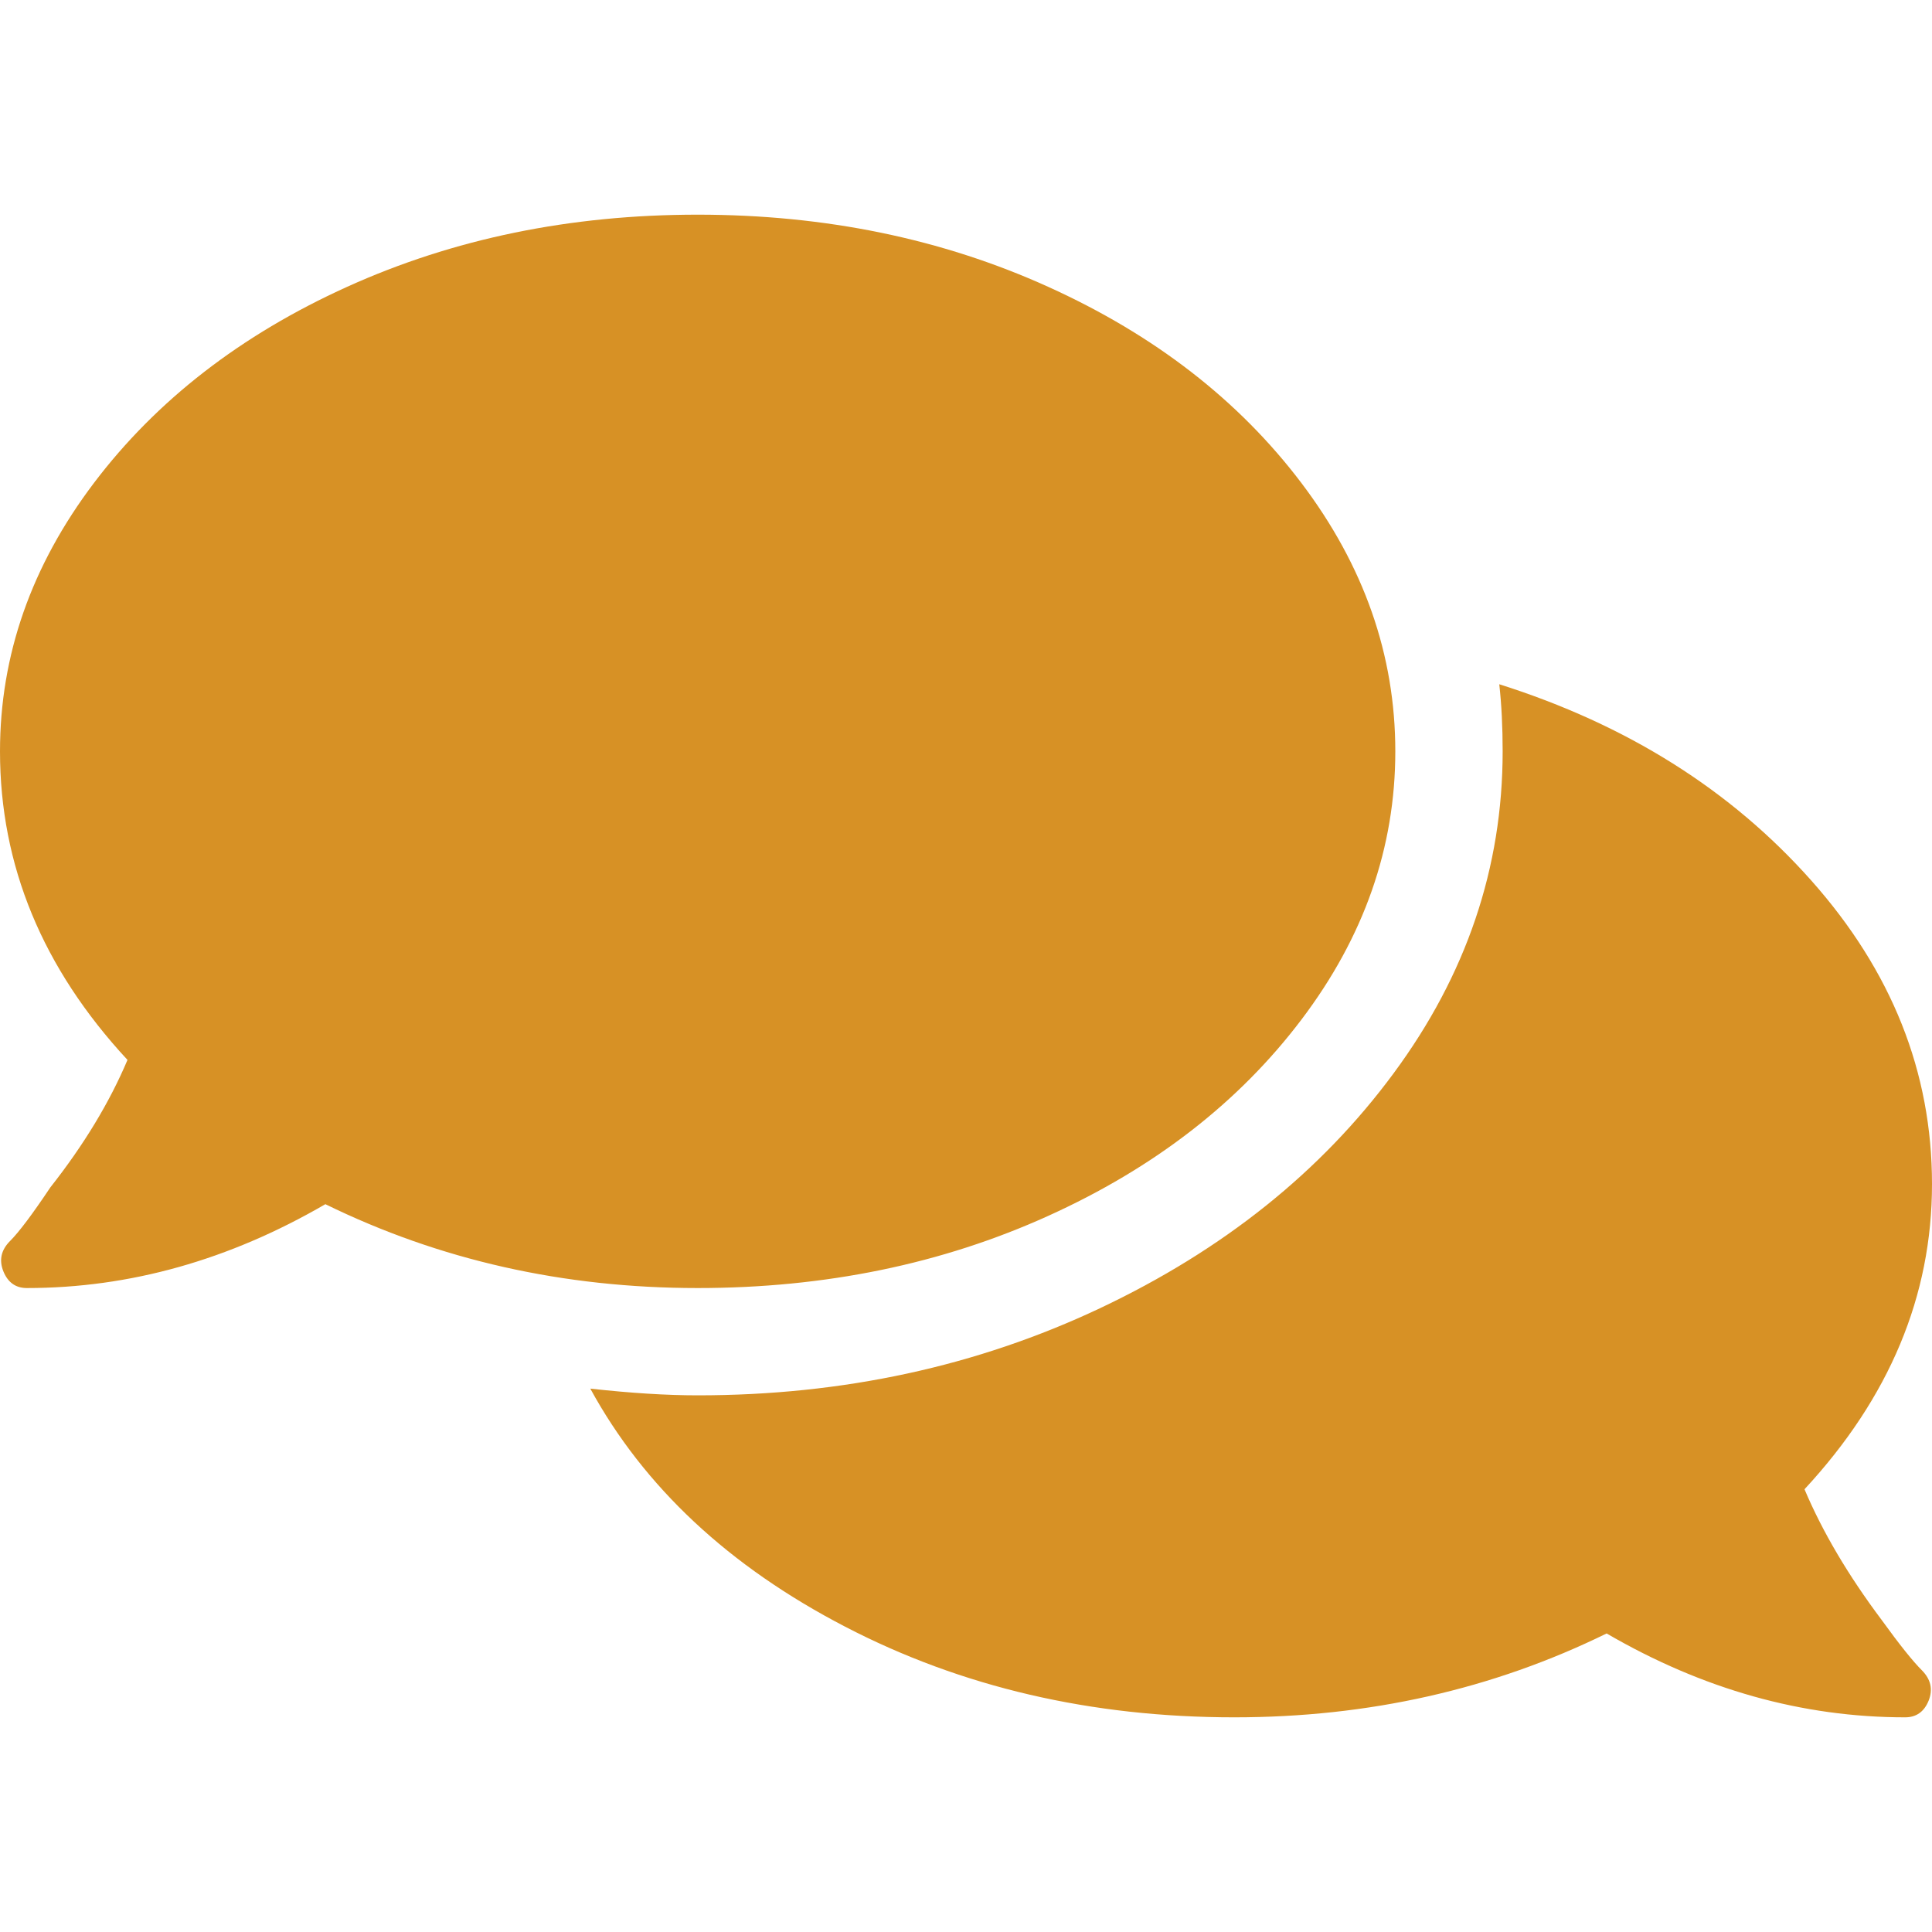
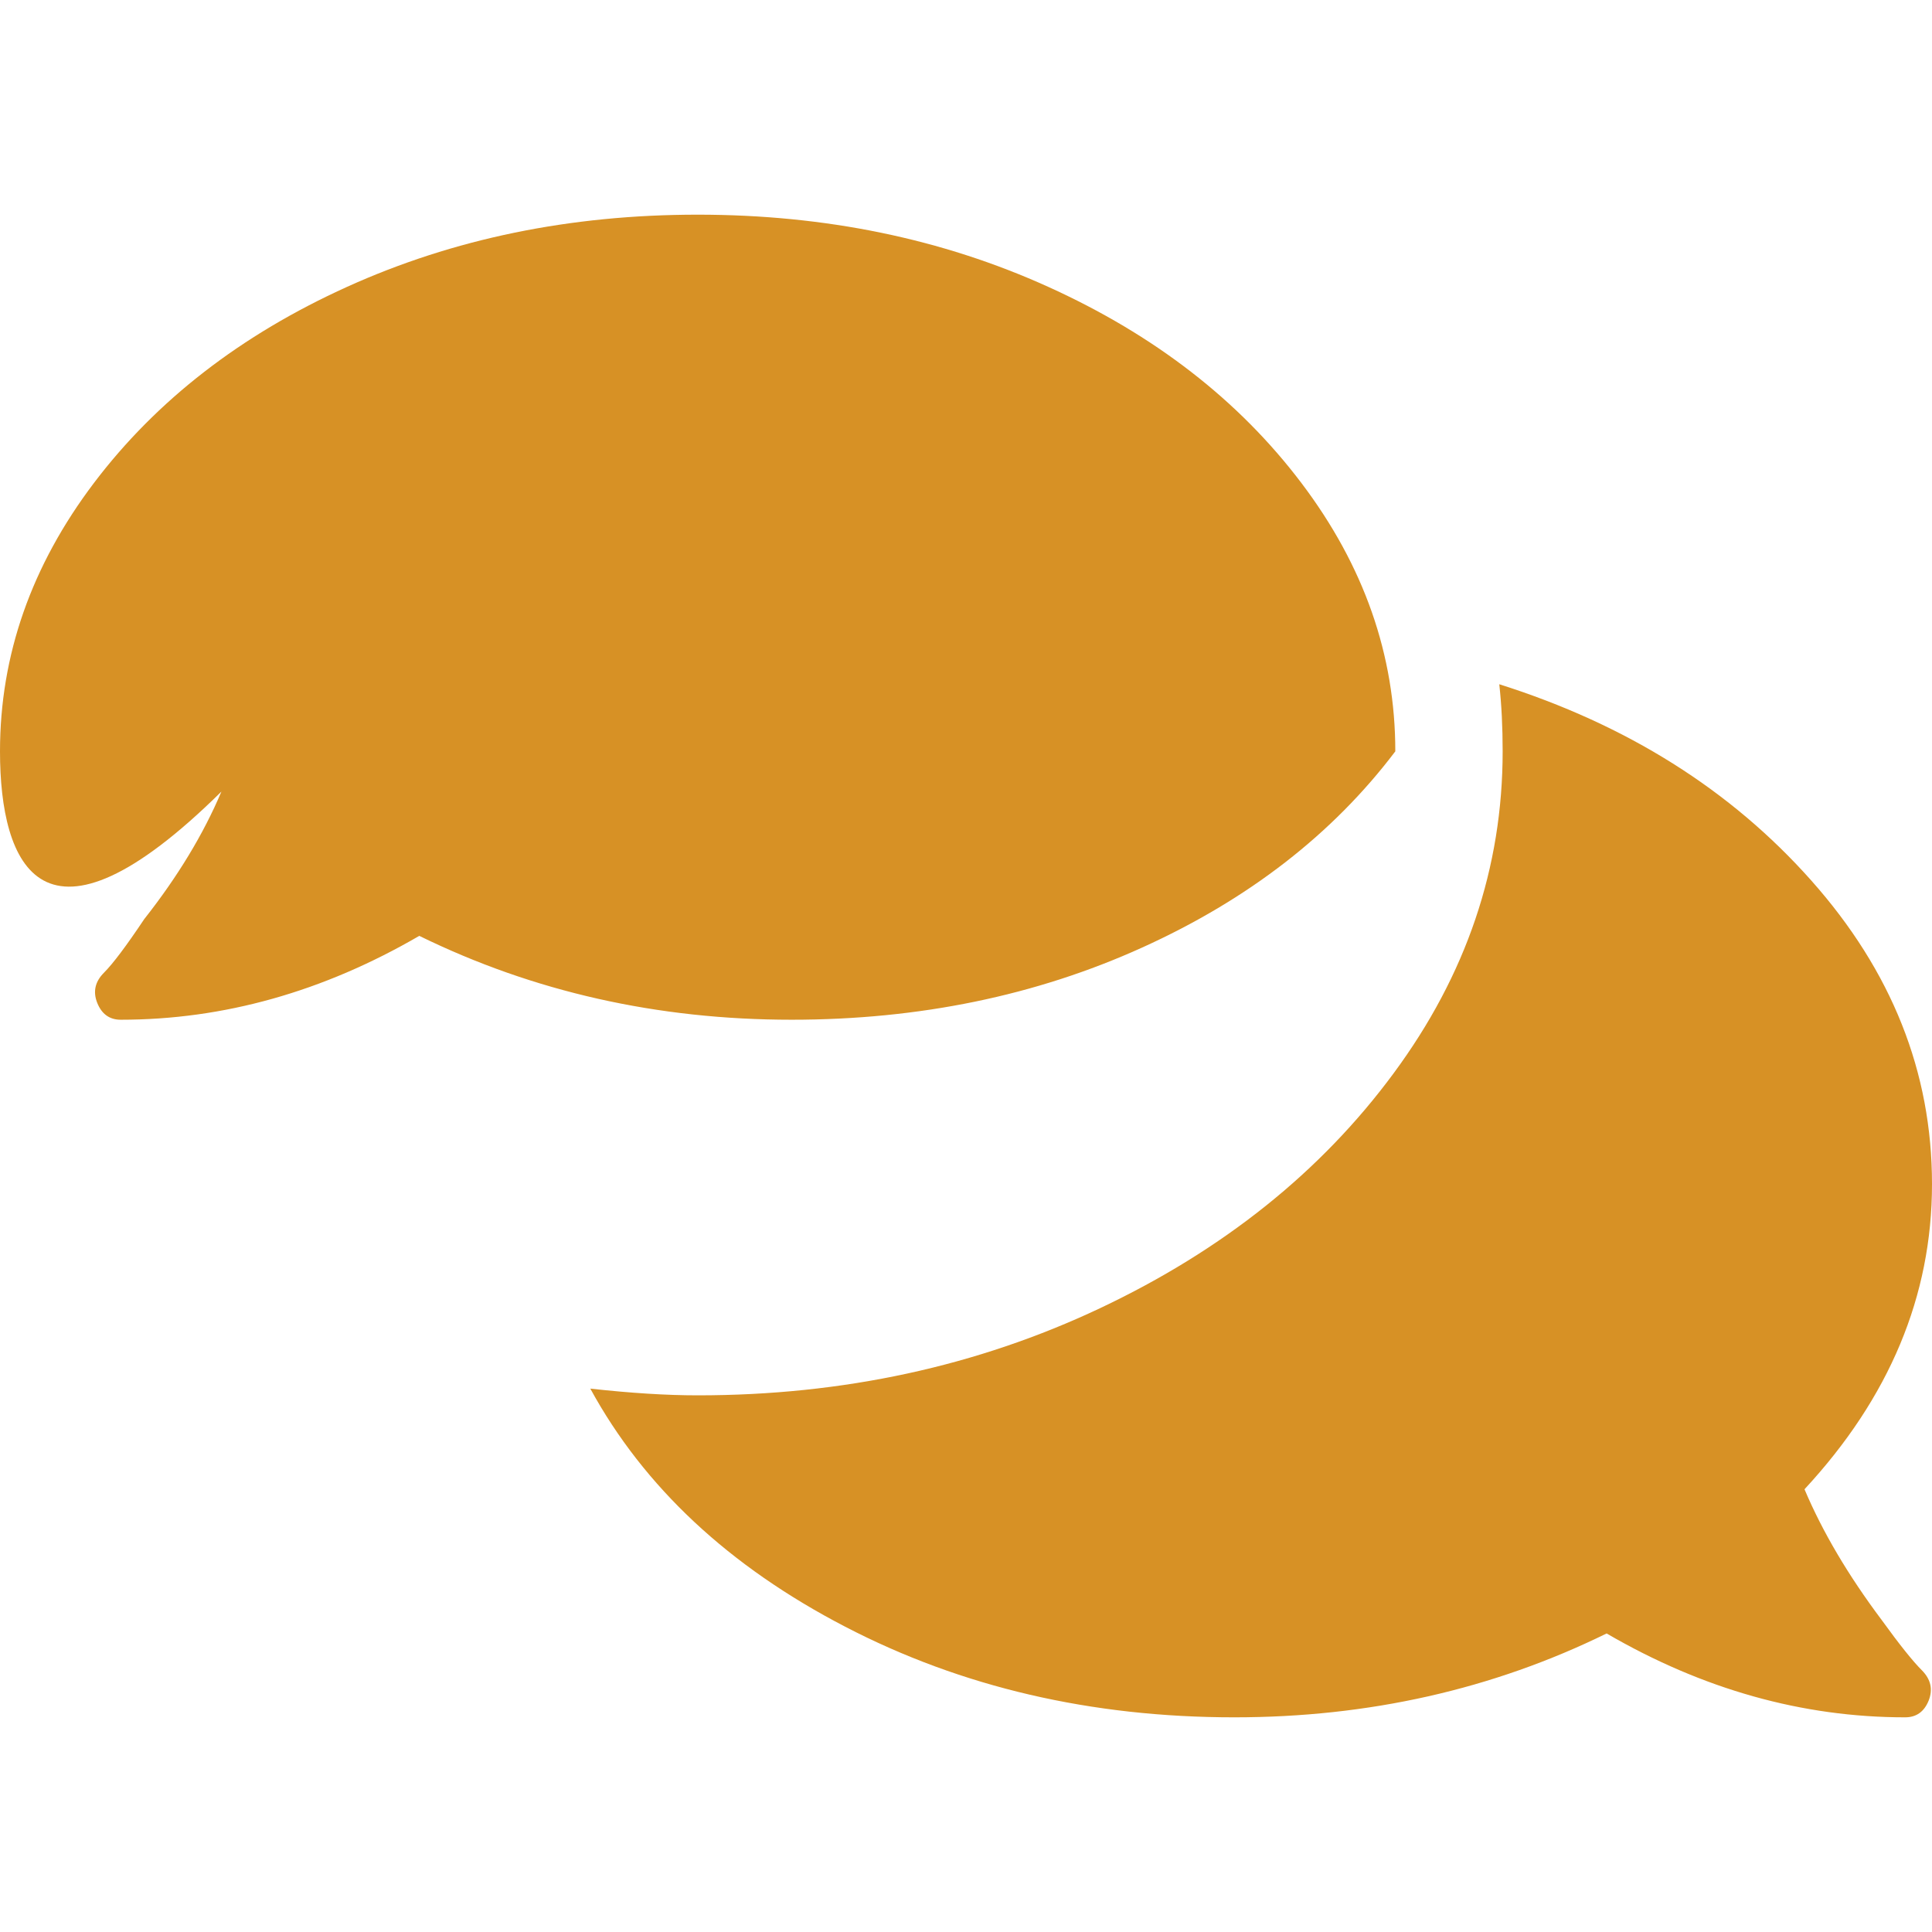
<svg xmlns="http://www.w3.org/2000/svg" version="1.1" id="Ebene_1" x="0px" y="0px" width="500px" height="500px" viewBox="0 0 500 500" enable-background="new 0 0 500 500" xml:space="preserve">
  <g>
-     <path fill="#D79125" d="M467.004,385.418c4.645,10.998,11.305,22.275,19.981,33.844c4.616,6.383,8.093,10.721,10.415,13.029   c2.293,2.322,2.877,4.922,1.738,7.814c-1.169,2.893-3.185,4.338-6.092,4.338c-26.598,0-52.364-7.23-77.254-21.705   c-29.506,14.475-61.625,21.705-96.346,21.705c-37.043,0-70.608-7.814-100.698-23.443c-30.097-15.615-52.08-36.166-65.978-61.625   c10.429,1.152,19.682,1.738,27.789,1.738c37.605,0,72.333-7.523,104.167-22.568c31.827-15.045,57.155-35.305,75.94-60.777   c18.812-25.445,28.219-53.227,28.219-83.317c0-6.383-0.291-12.152-0.876-17.367c32.981,10.429,59.917,27.344,80.731,50.772   C489.586,251.301,500,277.49,500,306.426S489.001,361.697,467.004,385.418 M361.105,194.451c0,24.89-8.092,48.026-24.306,69.44   c-16.185,21.398-38.036,38.342-65.54,50.787c-27.475,12.445-57.718,18.668-90.7,18.668c-34.727,0-66.84-7.246-96.353-21.705   c-24.89,14.459-50.642,21.705-77.27,21.705c-2.885,0-4.908-1.461-6.069-4.338c-1.154-2.908-0.584-5.508,1.731-7.83   c2.322-2.322,5.792-6.938,10.429-13.877c8.669-10.998,15.33-22.012,19.967-32.996C10.992,250.584,0,223.957,0,194.451   c0-24.89,8.106-48.026,24.306-69.454c16.199-21.399,38.05-38.328,65.54-50.773c27.489-12.444,57.718-18.667,90.714-18.667   c32.982,0,63.225,6.223,90.7,18.667c27.504,12.445,49.355,29.374,65.54,50.773C353.014,146.424,361.105,169.561,361.105,194.451" />
+     <path fill="#D79125" d="M467.004,385.418c4.645,10.998,11.305,22.275,19.981,33.844c4.616,6.383,8.093,10.721,10.415,13.029   c2.293,2.322,2.877,4.922,1.738,7.814c-1.169,2.893-3.185,4.338-6.092,4.338c-26.598,0-52.364-7.23-77.254-21.705   c-29.506,14.475-61.625,21.705-96.346,21.705c-37.043,0-70.608-7.814-100.698-23.443c-30.097-15.615-52.08-36.166-65.978-61.625   c10.429,1.152,19.682,1.738,27.789,1.738c37.605,0,72.333-7.523,104.167-22.568c31.827-15.045,57.155-35.305,75.94-60.777   c18.812-25.445,28.219-53.227,28.219-83.317c0-6.383-0.291-12.152-0.876-17.367c32.981,10.429,59.917,27.344,80.731,50.772   C489.586,251.301,500,277.49,500,306.426S489.001,361.697,467.004,385.418 M361.105,194.451c-16.185,21.398-38.036,38.342-65.54,50.787c-27.475,12.445-57.718,18.668-90.7,18.668c-34.727,0-66.84-7.246-96.353-21.705   c-24.89,14.459-50.642,21.705-77.27,21.705c-2.885,0-4.908-1.461-6.069-4.338c-1.154-2.908-0.584-5.508,1.731-7.83   c2.322-2.322,5.792-6.938,10.429-13.877c8.669-10.998,15.33-22.012,19.967-32.996C10.992,250.584,0,223.957,0,194.451   c0-24.89,8.106-48.026,24.306-69.454c16.199-21.399,38.05-38.328,65.54-50.773c27.489-12.444,57.718-18.667,90.714-18.667   c32.982,0,63.225,6.223,90.7,18.667c27.504,12.445,49.355,29.374,65.54,50.773C353.014,146.424,361.105,169.561,361.105,194.451" />
  </g>
</svg>